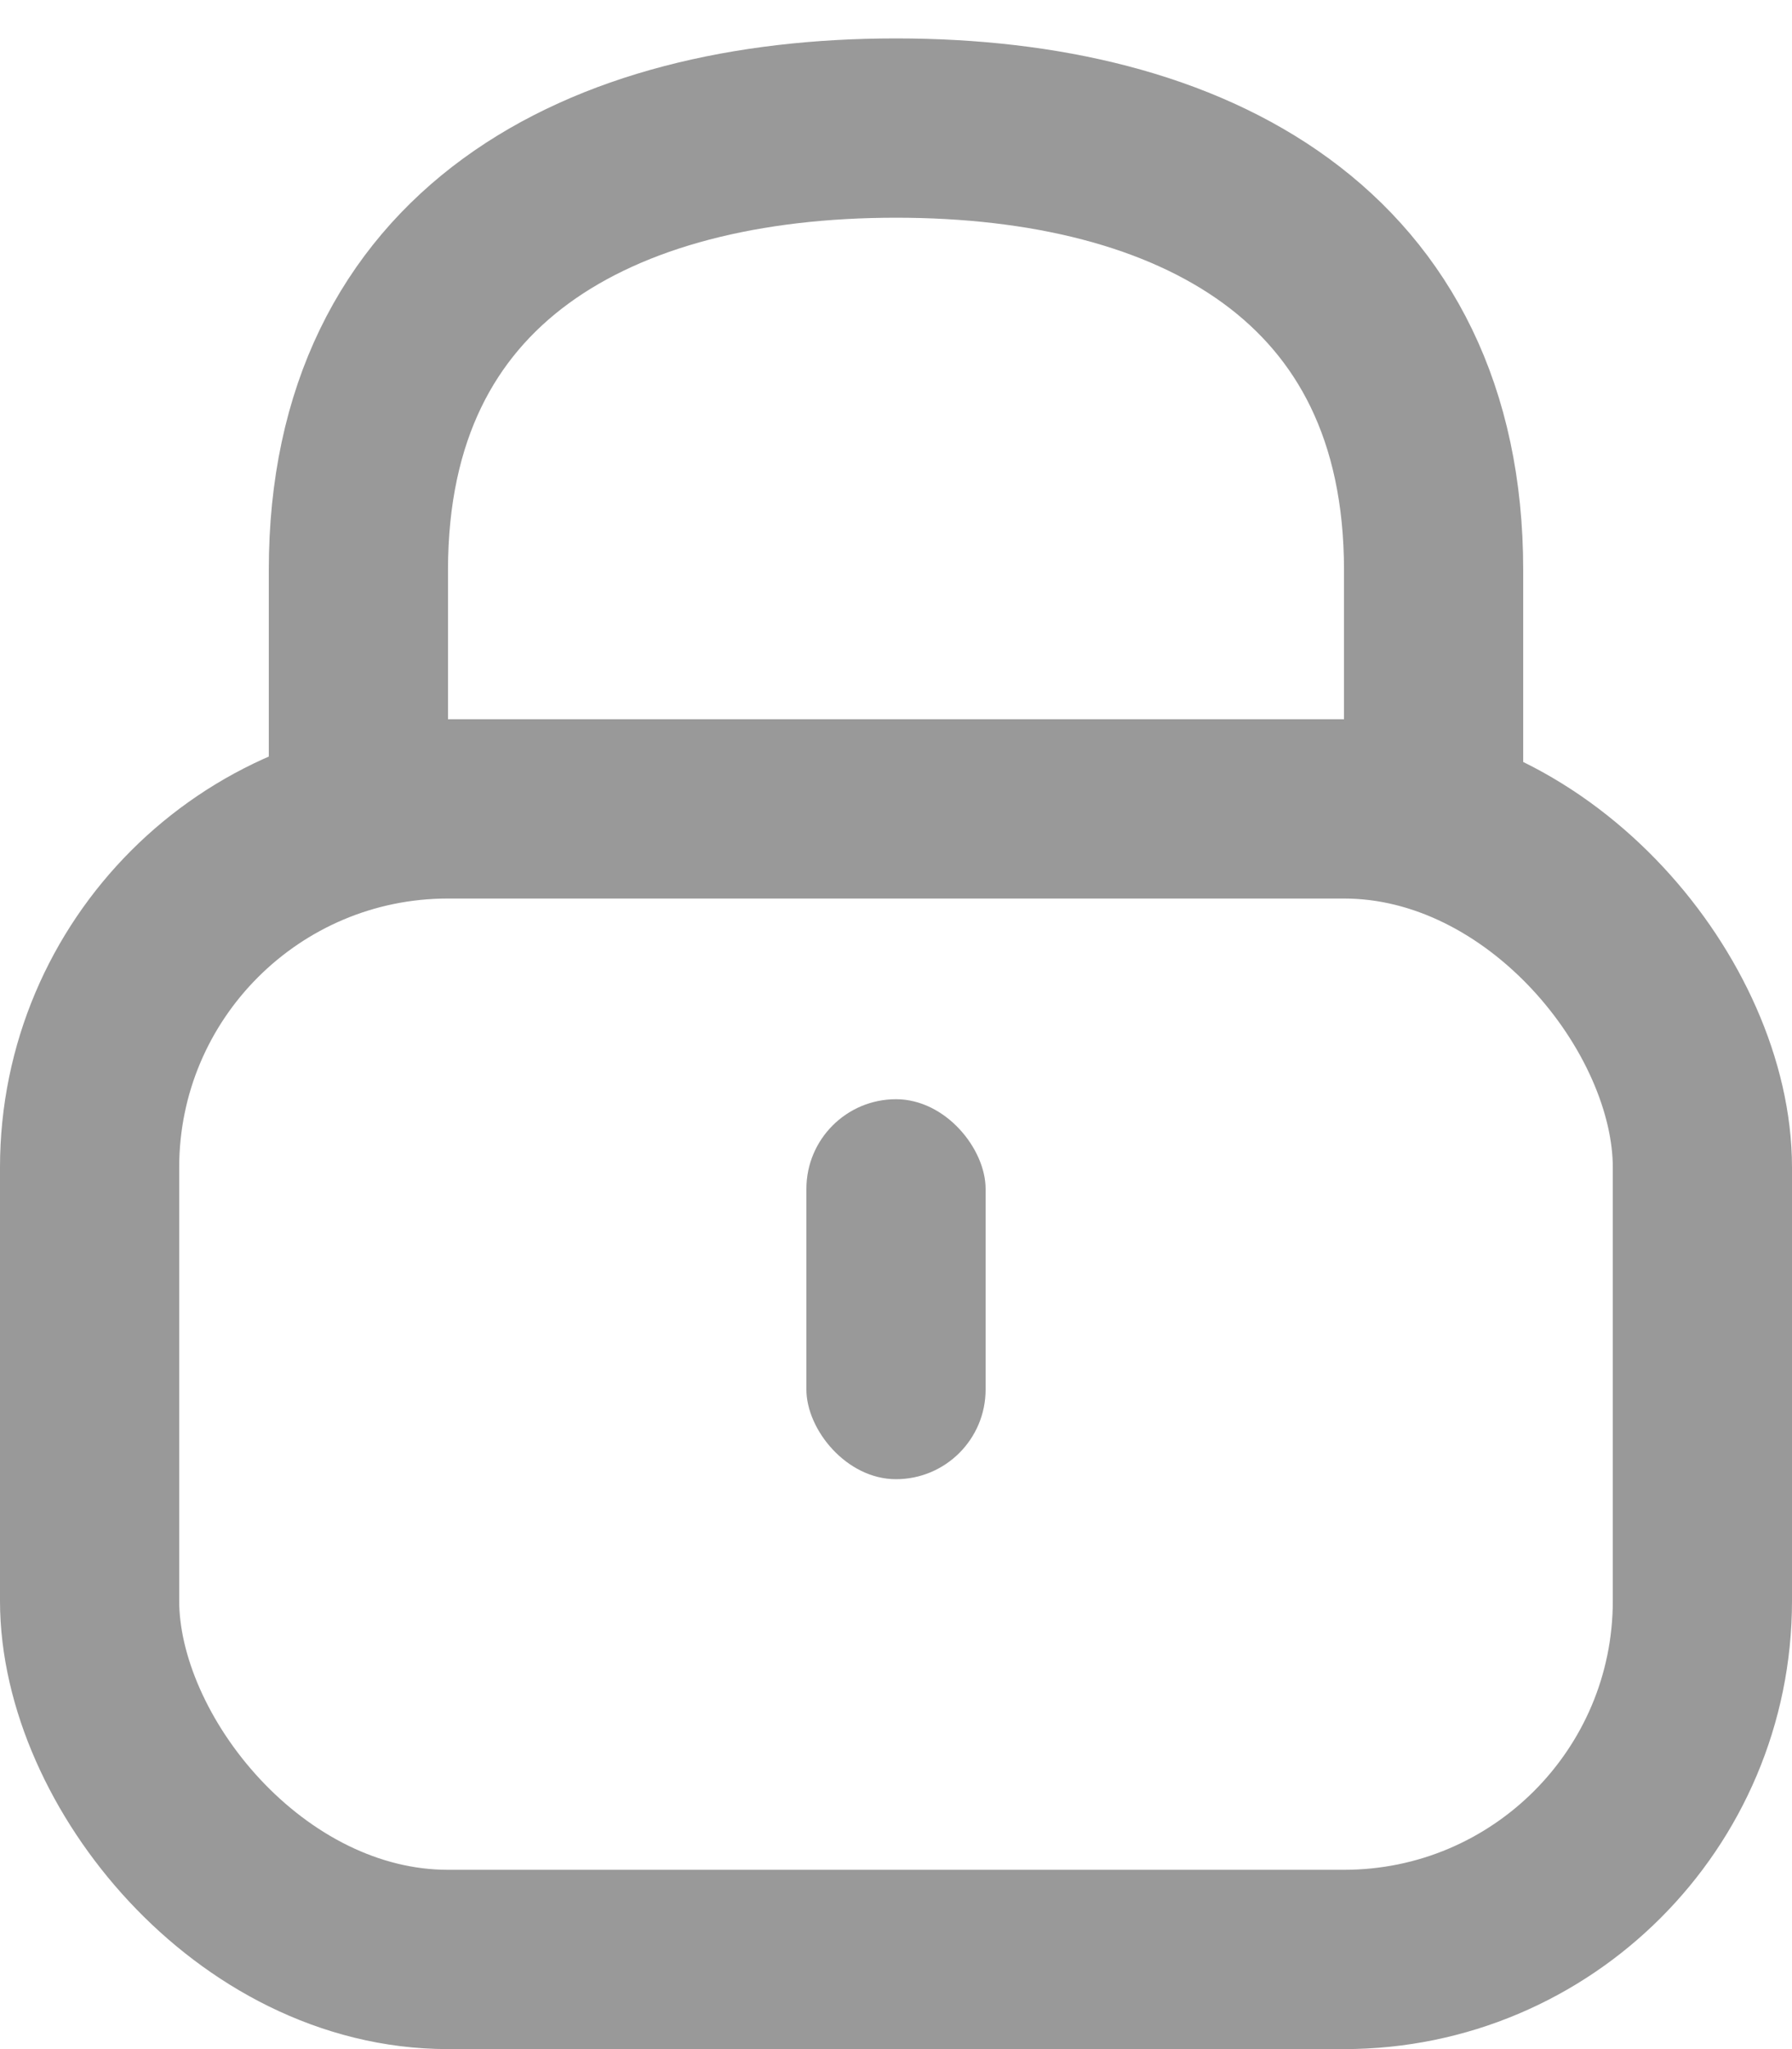
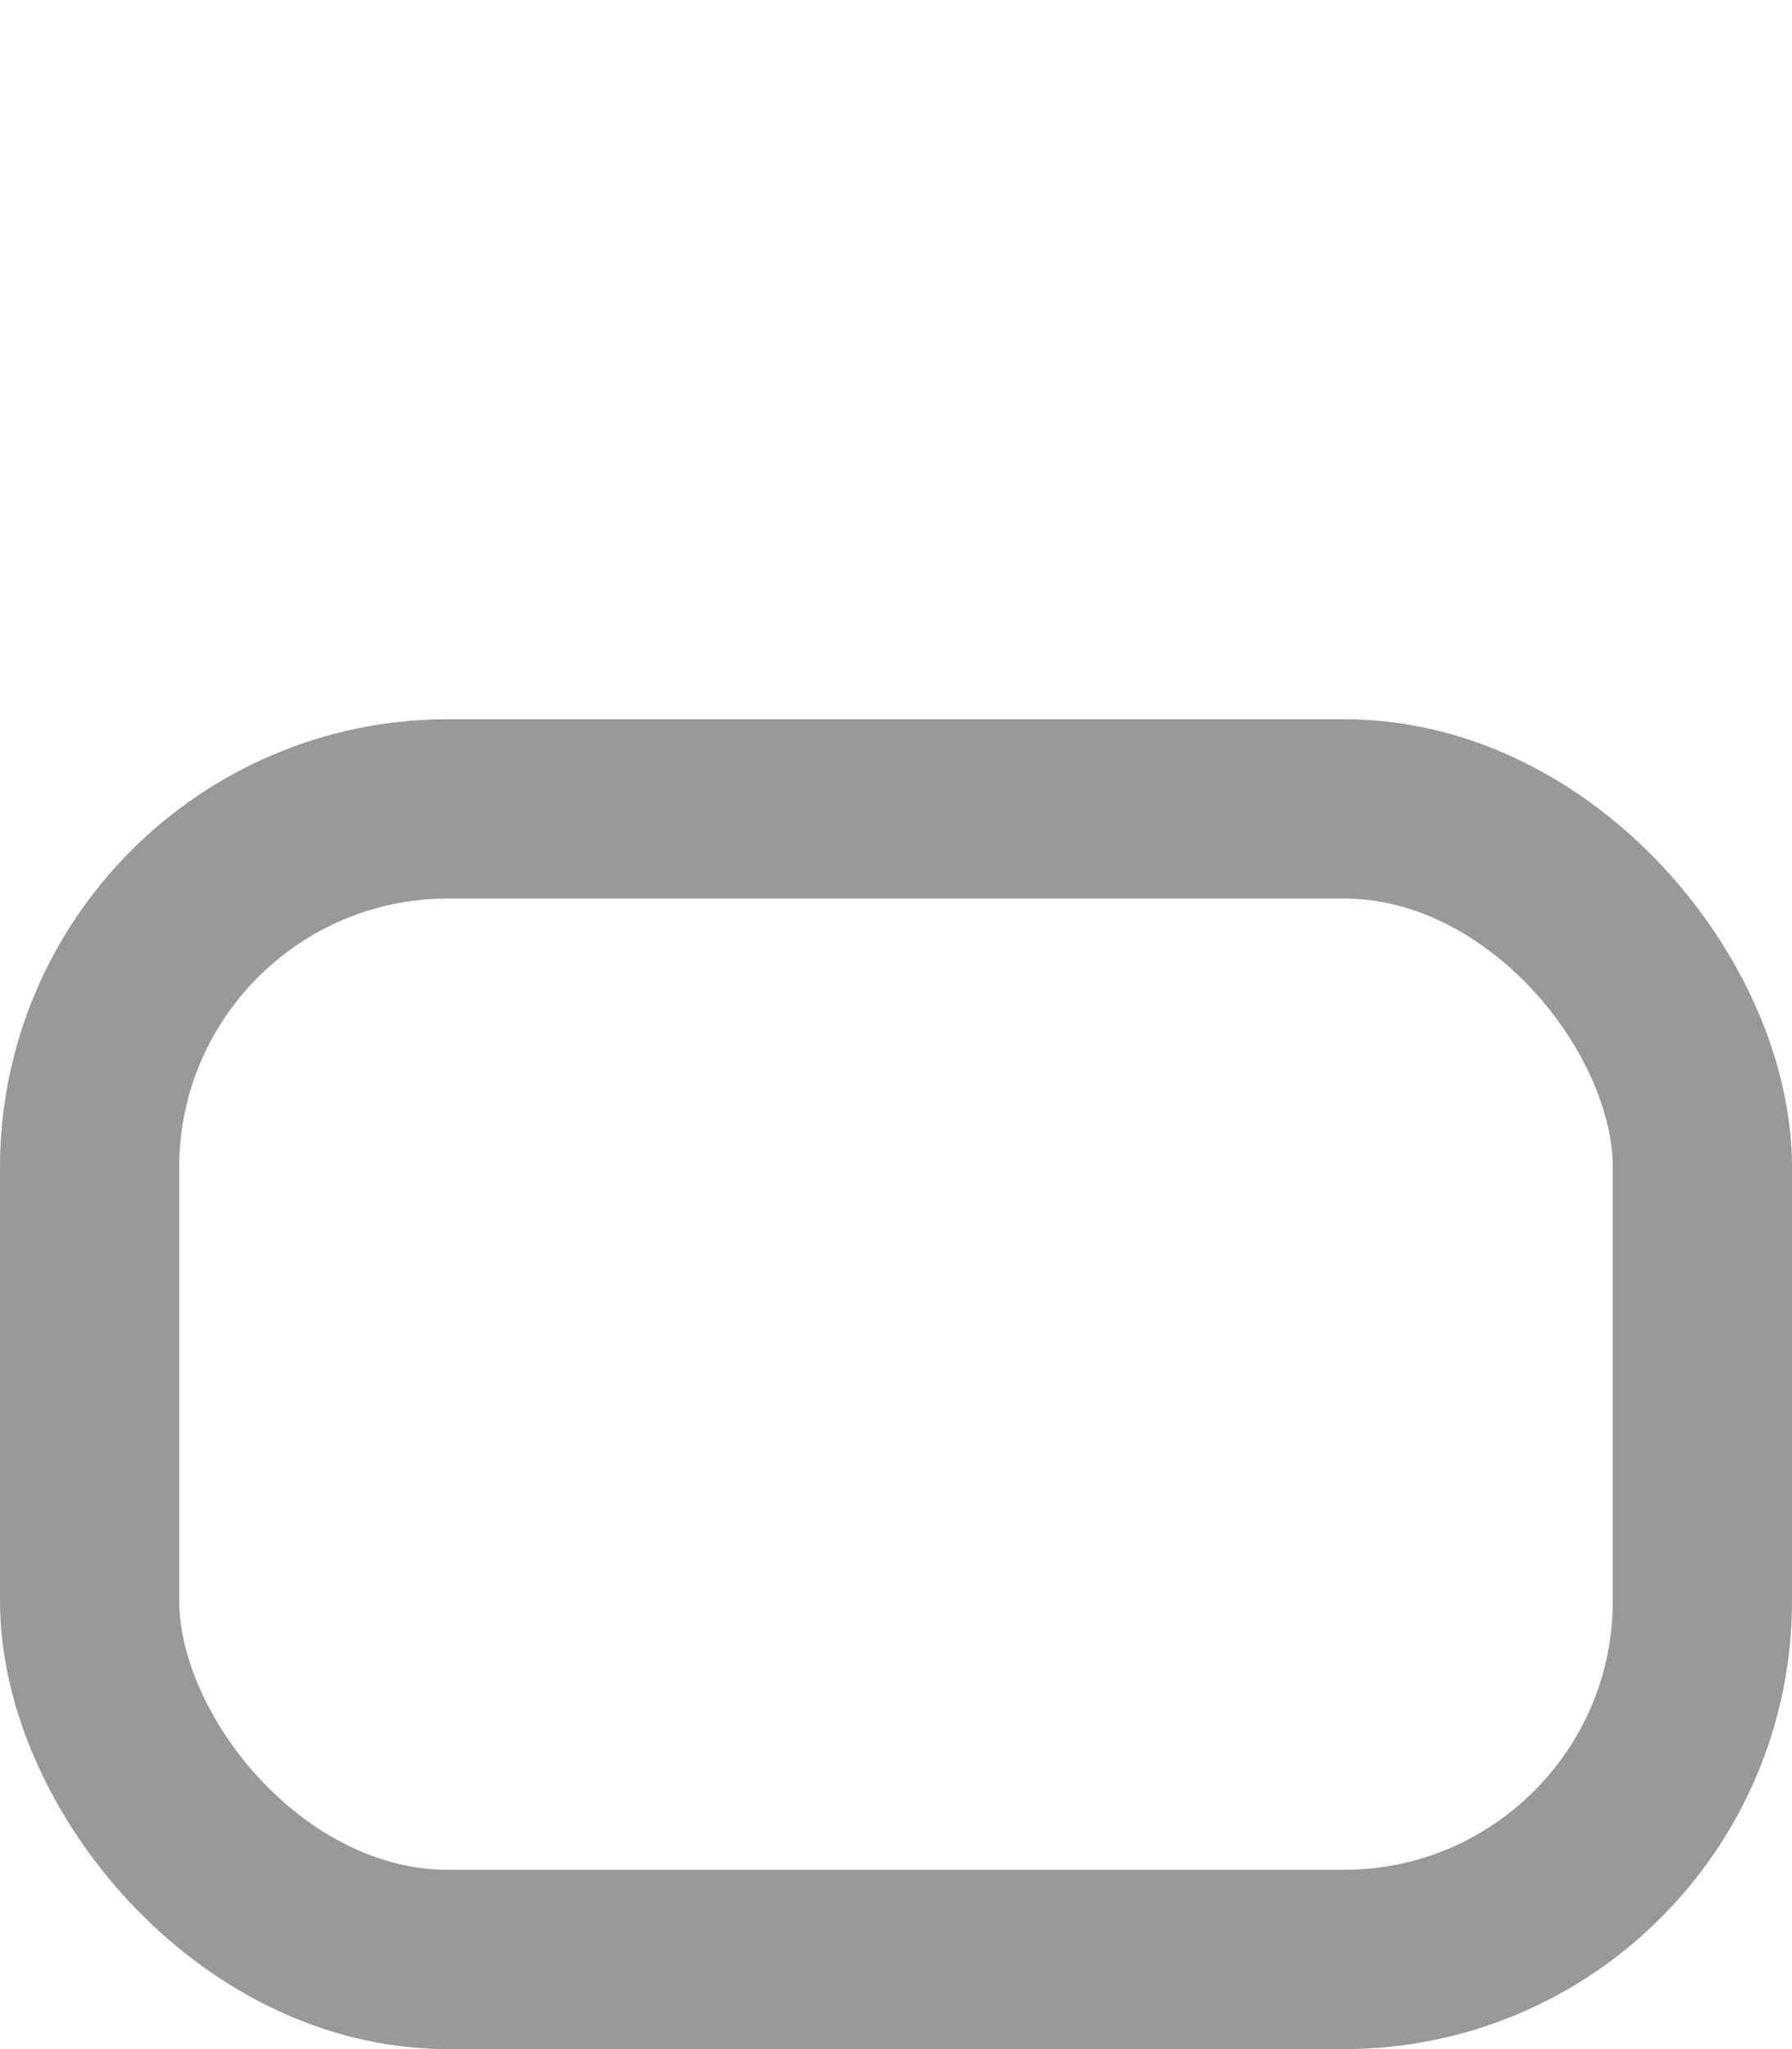
<svg xmlns="http://www.w3.org/2000/svg" width="14px" height="16px" viewBox="0 0 14 16" version="1.1">
  <title>编组 16</title>
  <g id="页面-1" stroke="none" stroke-width="1" fill="none" fill-rule="evenodd">
    <g id="课程-视频课详情备份-2" transform="translate(-1106, -854)">
      <g id="编组-16" transform="translate(1106, 854)">
        <rect id="矩形" stroke="#999999" stroke-width="1.4" x="0.7" y="6.316" width="12.6" height="8.984" rx="2.8" />
-         <rect id="矩形" fill="#999999" x="6.3" y="8.583" width="1.4" height="2.967" rx="0.7" />
-         <path d="M9.679,7.879 L9.679,7.879 L7.772,7.879 C5.314,7.879 4.321,5.998 4.321,3.679 C4.321,1.359 5.314,-0.521 7.772,-0.521 L9.679,-0.521 L9.679,-0.521" id="路径" stroke="#999999" stroke-width="1.4" stroke-linecap="round" transform="translate(7, 3.679) rotate(-270) translate(-7, -3.679) " />
      </g>
    </g>
  </g>
</svg>